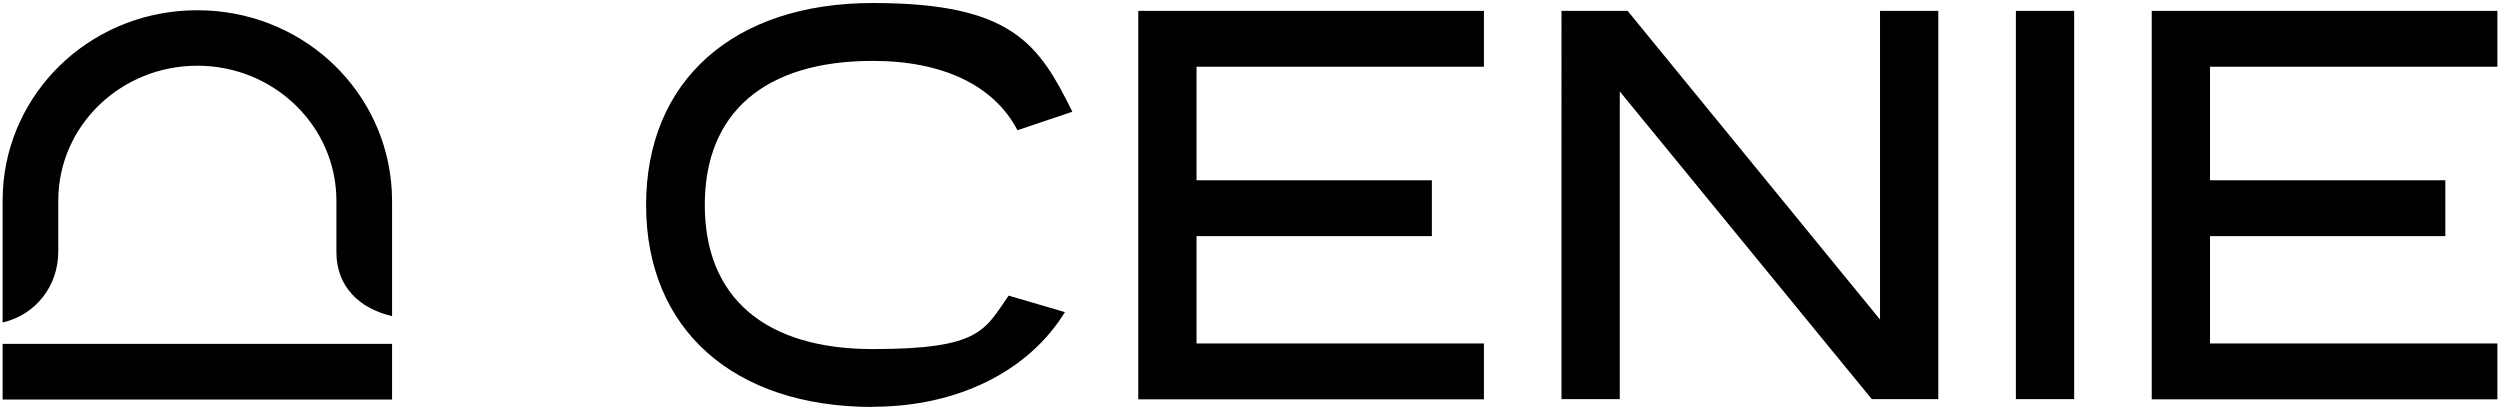
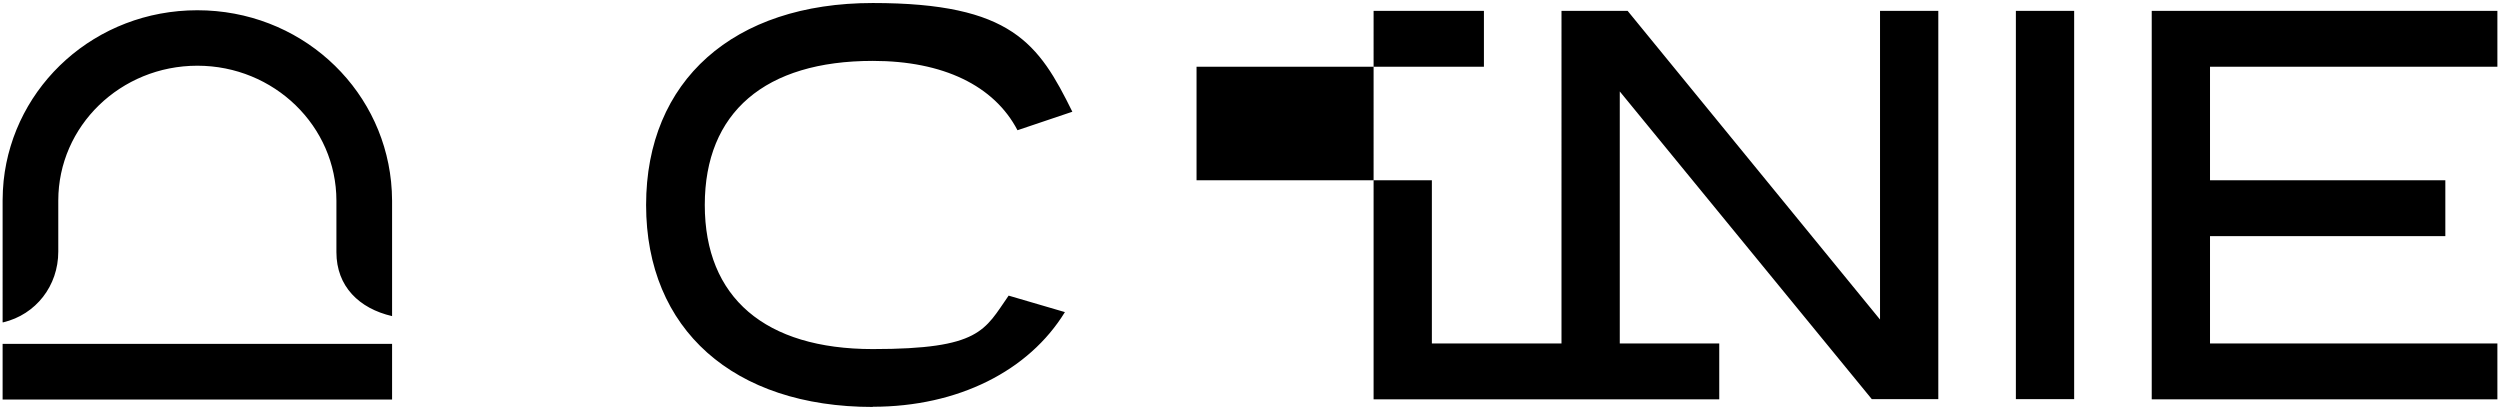
<svg xmlns="http://www.w3.org/2000/svg" viewBox="0 0 1244 204">
-   <path d="M434.3 202.5c-69.3 0-112.8-38.6-112.8-100.5S365 1.5 434.3 1.5s82.6 20.3 99.3 54.1l-27.3 9.2c-11.6-22.2-37-34.5-72-34.5-53.6 0-83.6 25.6-83.6 71.7s30 71.7 83.6 71.7 55.6-9.4 67.6-26.6l28 8.2c-17.9 29.2-53.1 47.1-95.6 47.1ZM738.4 5.4v27.8h-143v56.5h117.1v27.8H595.4v53.4h143v27.8h-172V5.4h172Zm71.5 0L935.5 159V5.4h29v193.2h-33.1L806 45.5v153.1h-29V5.4h32.8Zm222.2 0v193.2h-29V5.4h29Zm210.6 0v27.8h-143v56.5h117.1v27.8h-117.1v53.4h143v27.8h-172V5.4h172ZM195.1 157.3c-16.4-3.8-27.7-14.8-27.7-31.8V99.9c0-37.1-31-67.2-69.2-67.2S29 62.7 29 99.8v25.4c0 17-11.1 31.3-27.4 35.2h-.3V99.7c0-3.3.2-6.5.5-9.7 5-47.6 45.8-84.9 96.4-84.9s91.5 37.4 96.4 85.3c.3 3.1.5 6.3.5 9.5v57.4ZM1.3 171.1h193.8v27.7H1.3z" />
+   <path d="M434.3 202.5c-69.3 0-112.8-38.6-112.8-100.5S365 1.5 434.3 1.5s82.6 20.3 99.3 54.1l-27.3 9.2c-11.6-22.2-37-34.5-72-34.5-53.6 0-83.6 25.6-83.6 71.7s30 71.7 83.6 71.7 55.6-9.4 67.6-26.6l28 8.2c-17.9 29.2-53.1 47.1-95.6 47.1ZM738.4 5.4v27.8h-143v56.5h117.1v27.8v53.4h143v27.8h-172V5.4h172Zm71.5 0L935.5 159V5.4h29v193.2h-33.1L806 45.5v153.1h-29V5.4h32.8Zm222.2 0v193.2h-29V5.4h29Zm210.6 0v27.8h-143v56.5h117.1v27.8h-117.1v53.4h143v27.8h-172V5.4h172ZM195.1 157.3c-16.4-3.8-27.7-14.8-27.7-31.8V99.9c0-37.1-31-67.2-69.2-67.2S29 62.7 29 99.8v25.4c0 17-11.1 31.3-27.4 35.2h-.3V99.7c0-3.3.2-6.5.5-9.7 5-47.6 45.8-84.9 96.4-84.9s91.5 37.4 96.4 85.3c.3 3.1.5 6.3.5 9.5v57.4ZM1.3 171.1h193.8v27.7H1.3z" />
</svg>